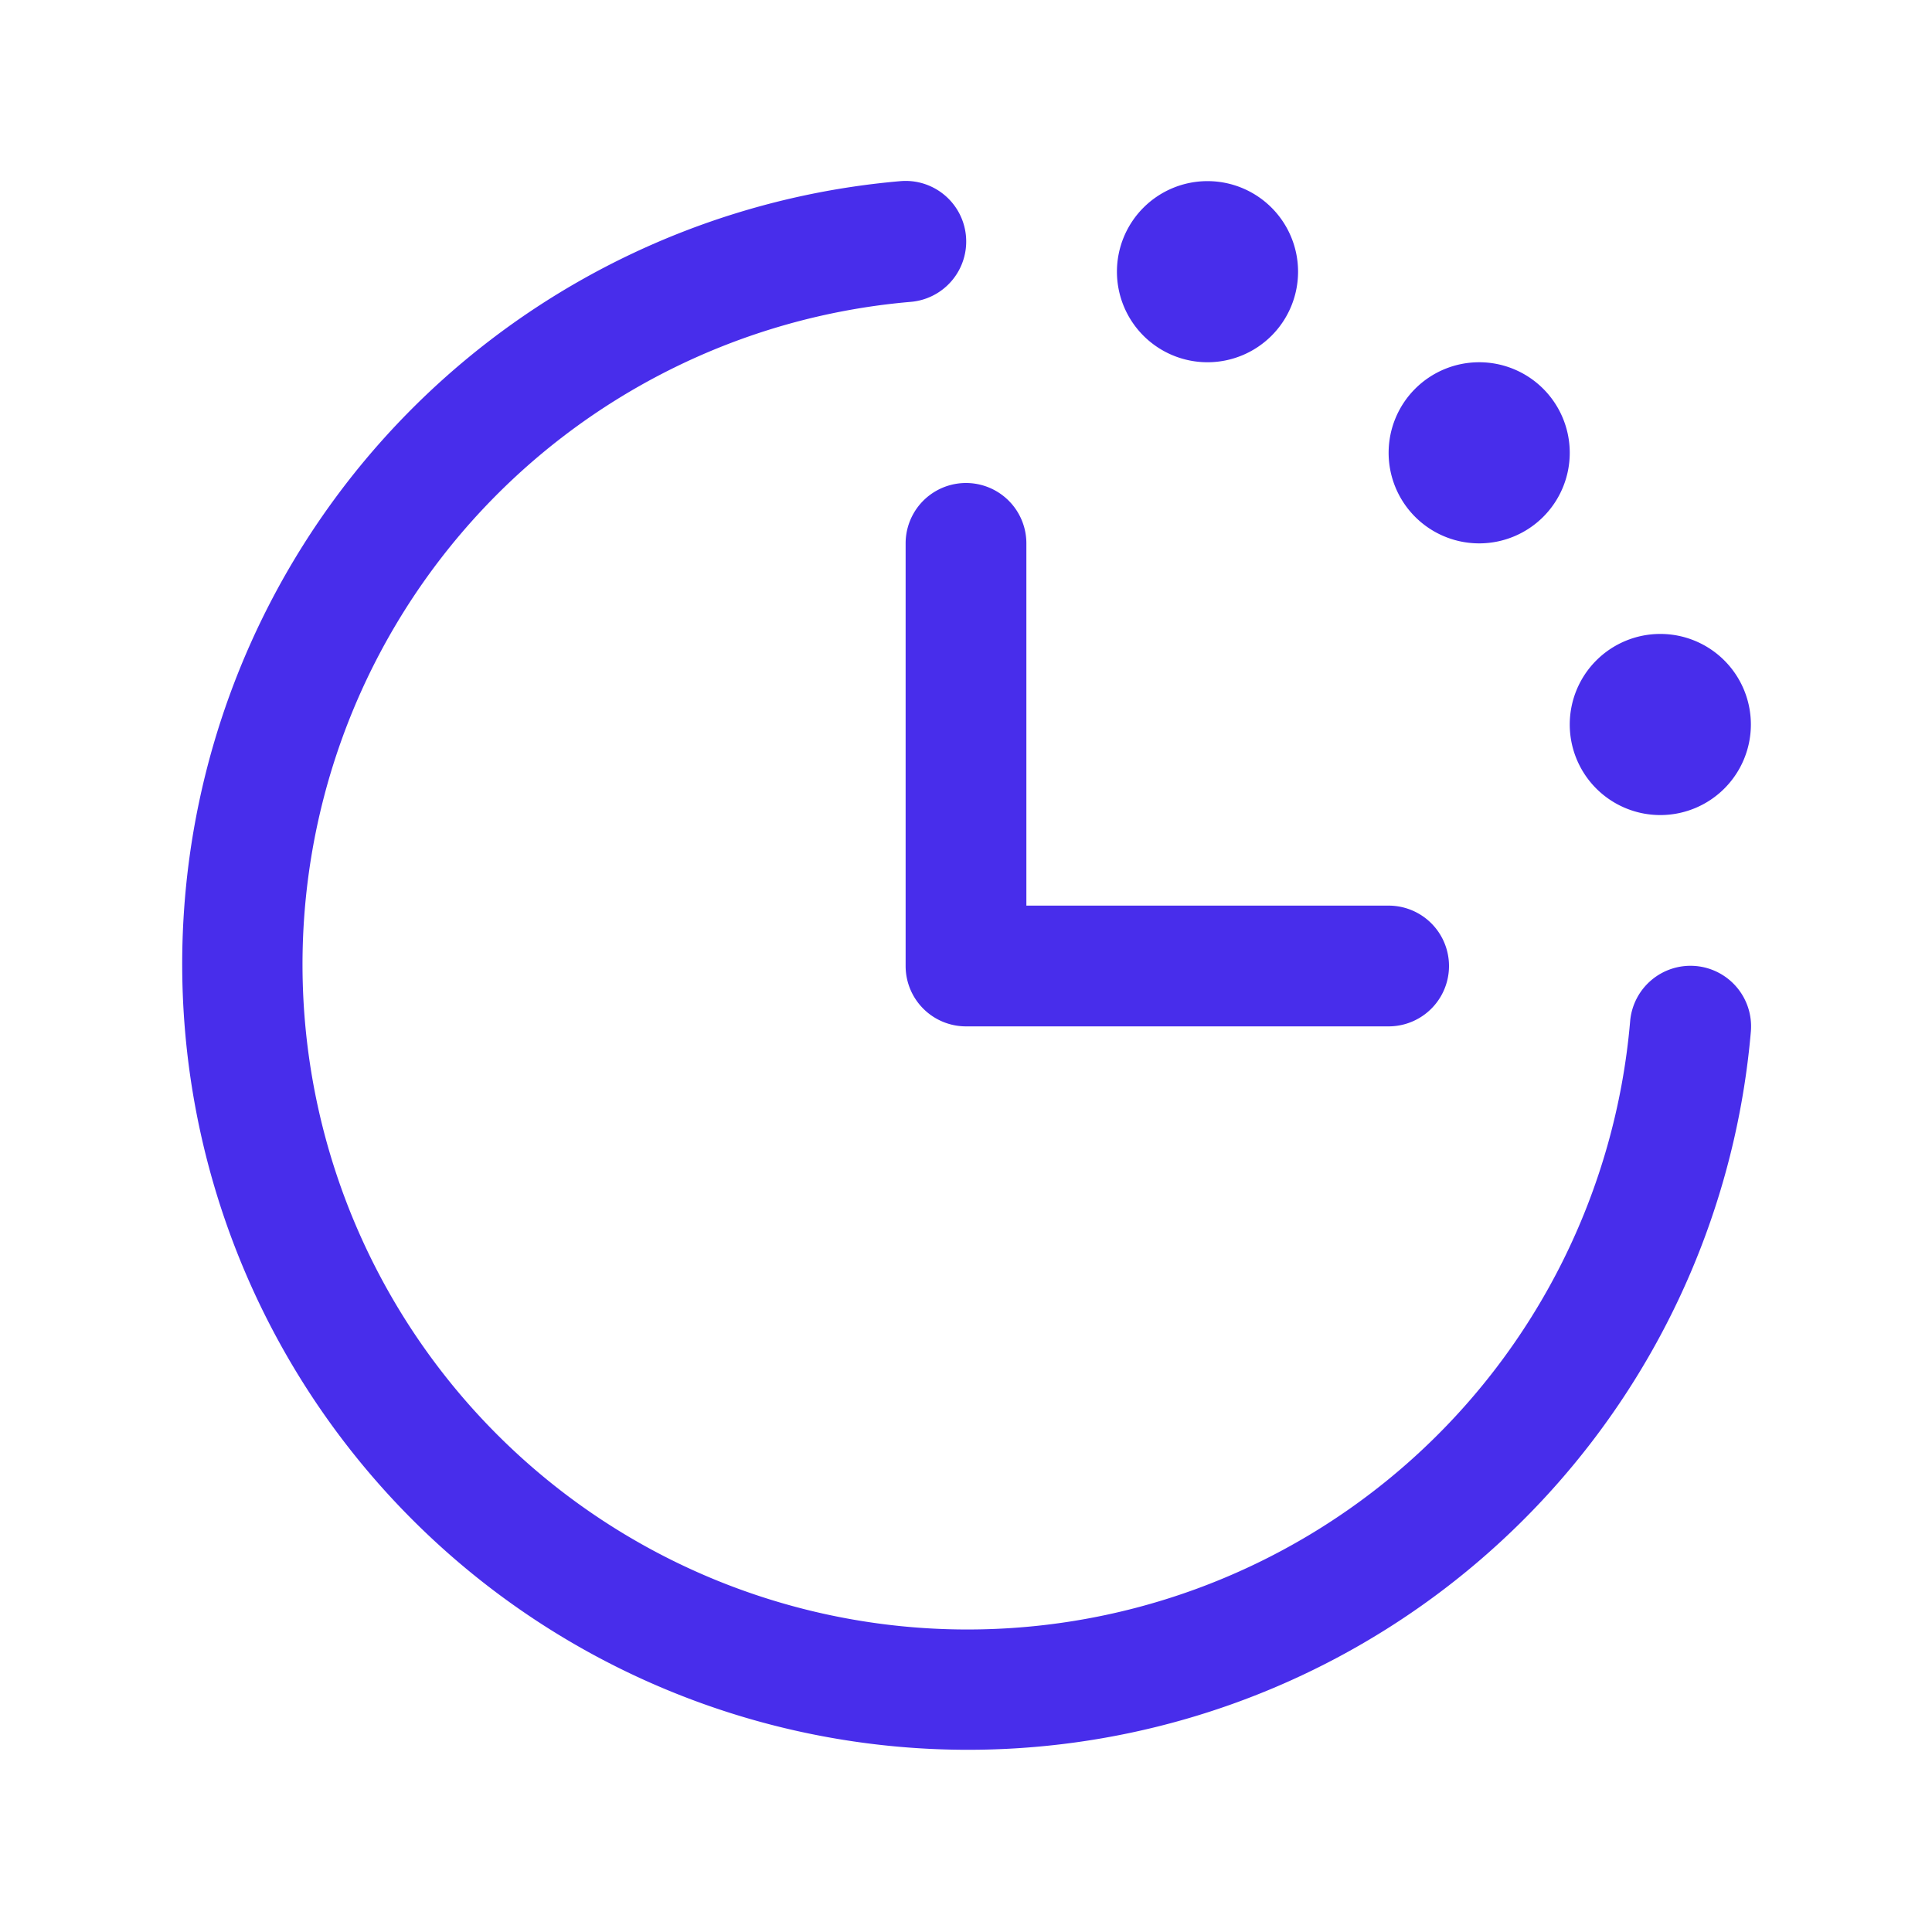
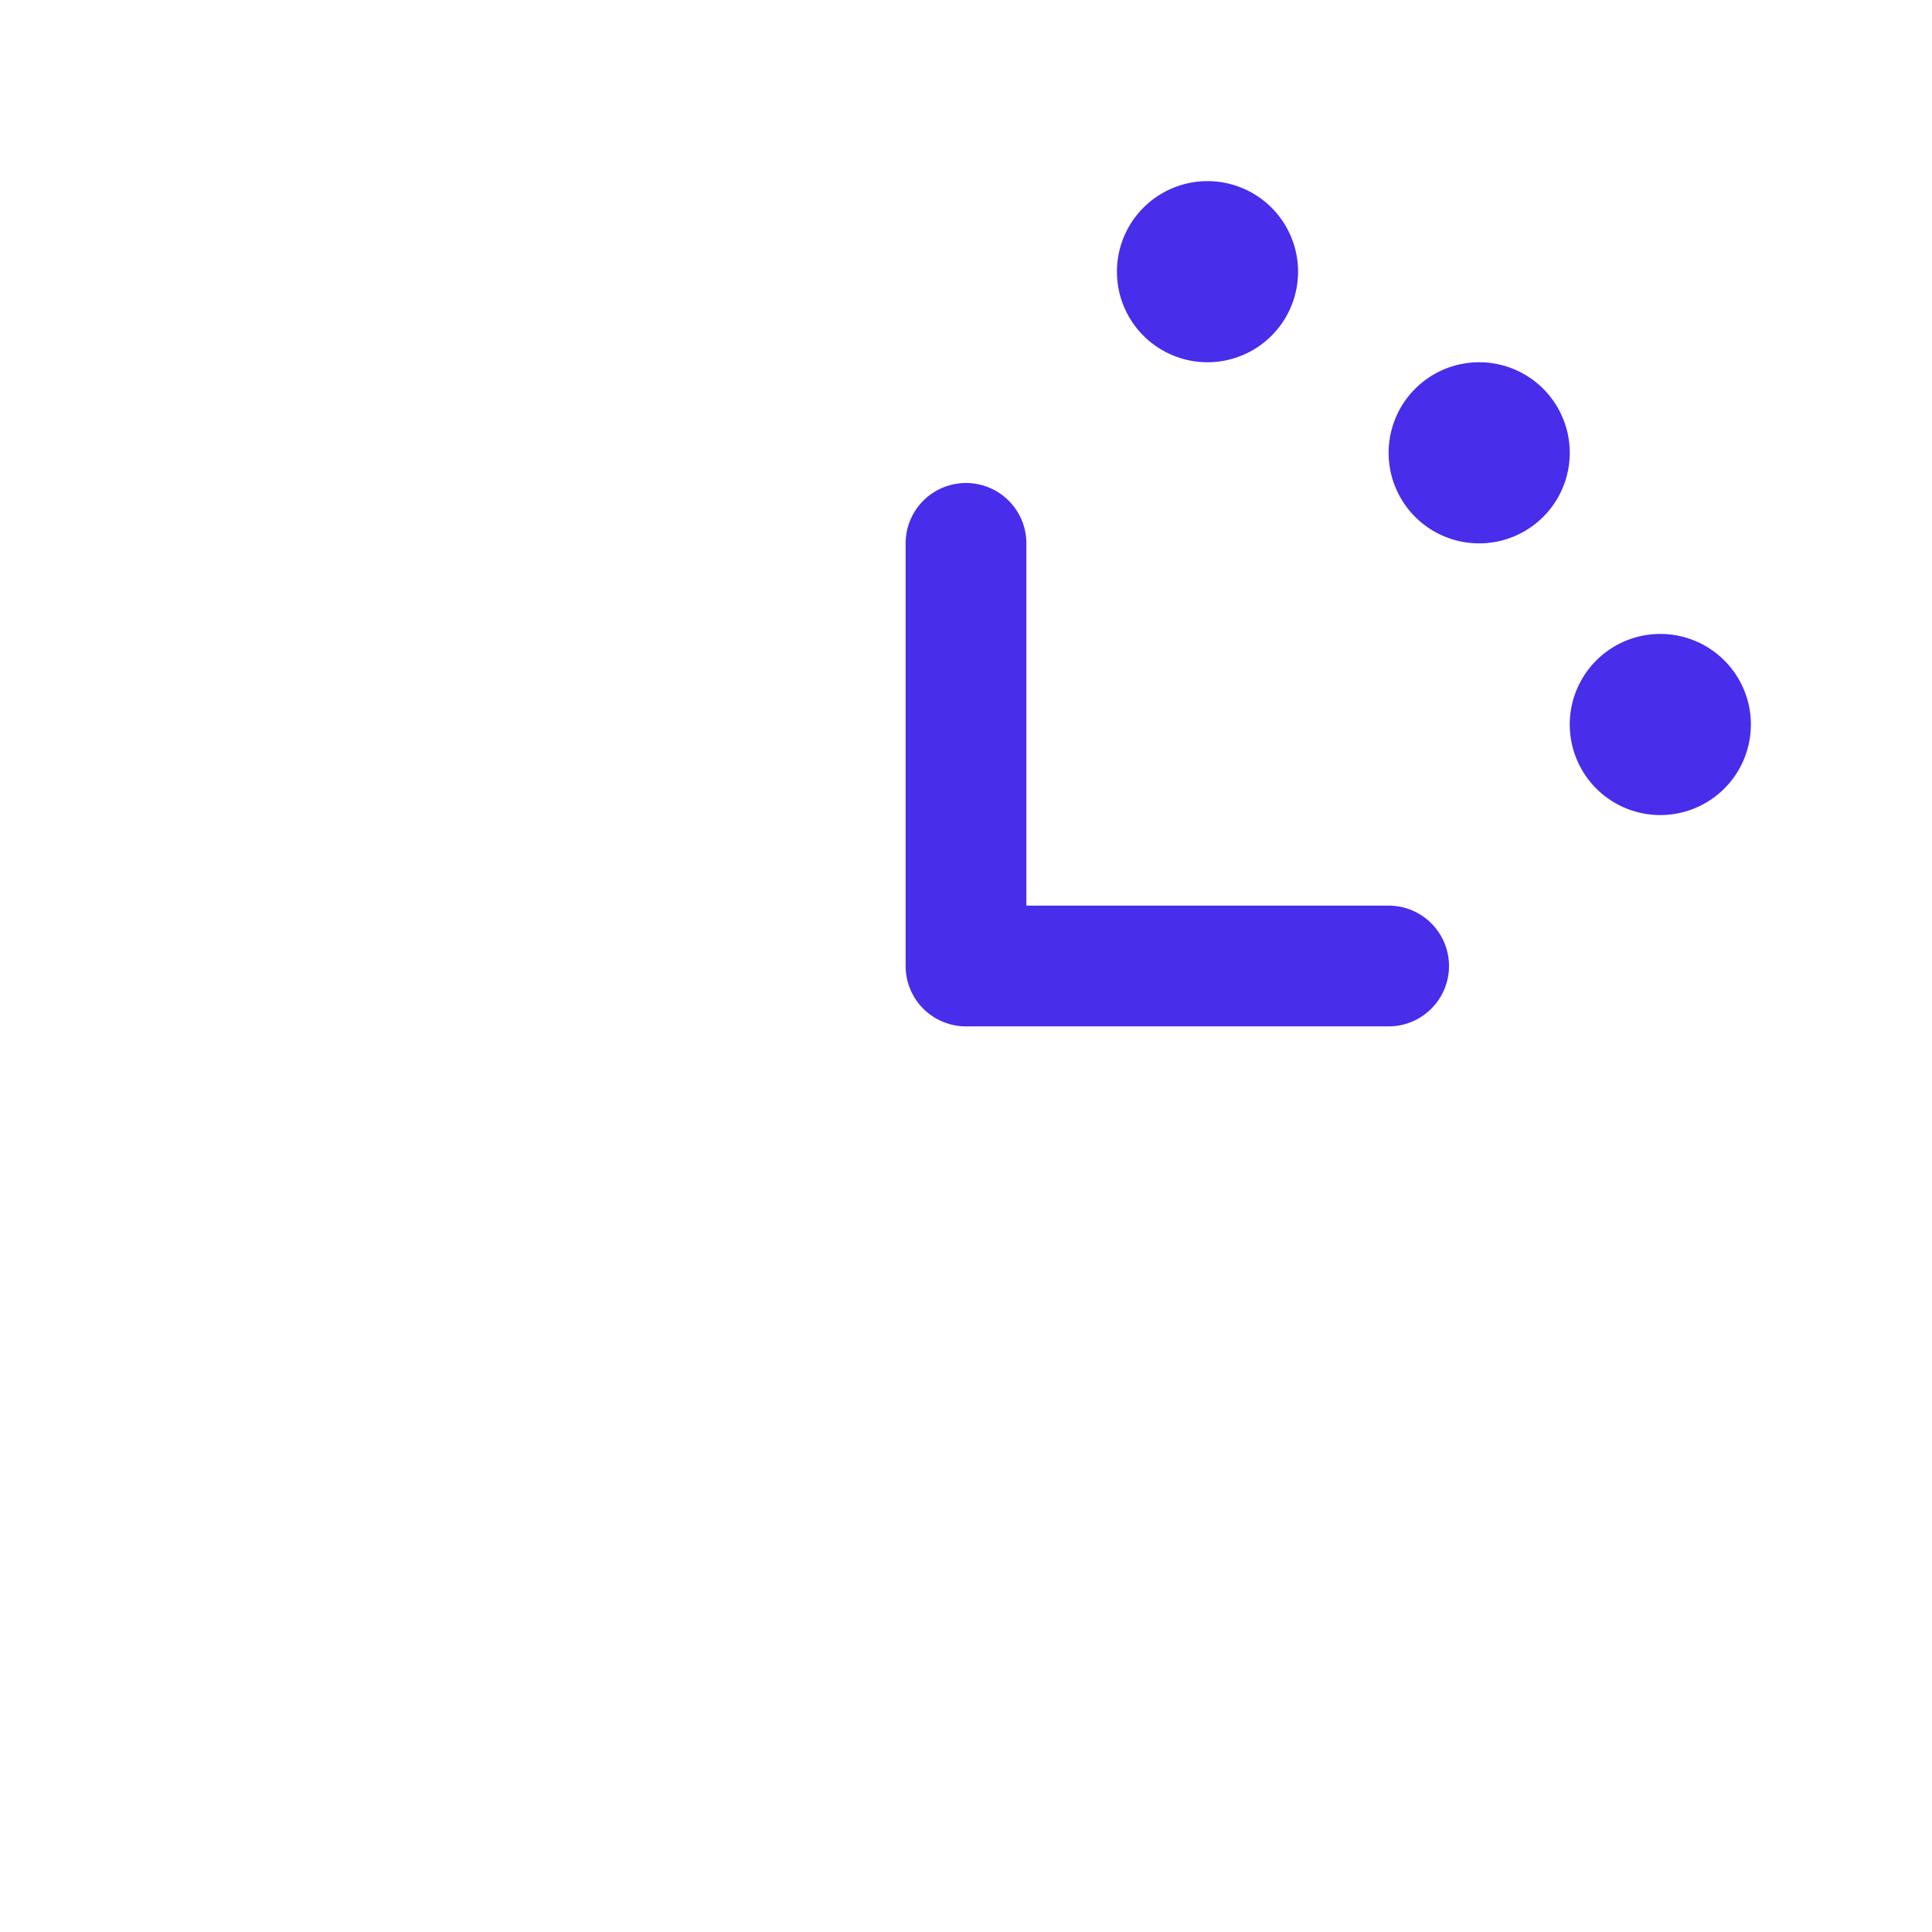
<svg xmlns="http://www.w3.org/2000/svg" width="32" height="32" fill="#482deb" viewBox="0 0 256 256">
-   <path d="M232,136.66A104.12,104.12,0,1,1,119.34,24,8,8,0,0,1,120.66,40,88.12,88.12,0,1,0,216,135.34,8,8,0,0,1,232,136.66ZM120,72v56a8,8,0,0,0,8,8h56a8,8,0,0,0,0-16H136V72a8,8,0,0,0-16,0Zm40-24a12,12,0,1,0-12-12A12,12,0,0,0,160,48Zm36,24a12,12,0,1,0-12-12A12,12,0,0,0,196,72Zm24,36a12,12,0,1,0-12-12A12,12,0,0,0,220,108Z" />
+   <path d="M232,136.66ZM120,72v56a8,8,0,0,0,8,8h56a8,8,0,0,0,0-16H136V72a8,8,0,0,0-16,0Zm40-24a12,12,0,1,0-12-12A12,12,0,0,0,160,48Zm36,24a12,12,0,1,0-12-12A12,12,0,0,0,196,72Zm24,36a12,12,0,1,0-12-12A12,12,0,0,0,220,108Z" />
</svg>